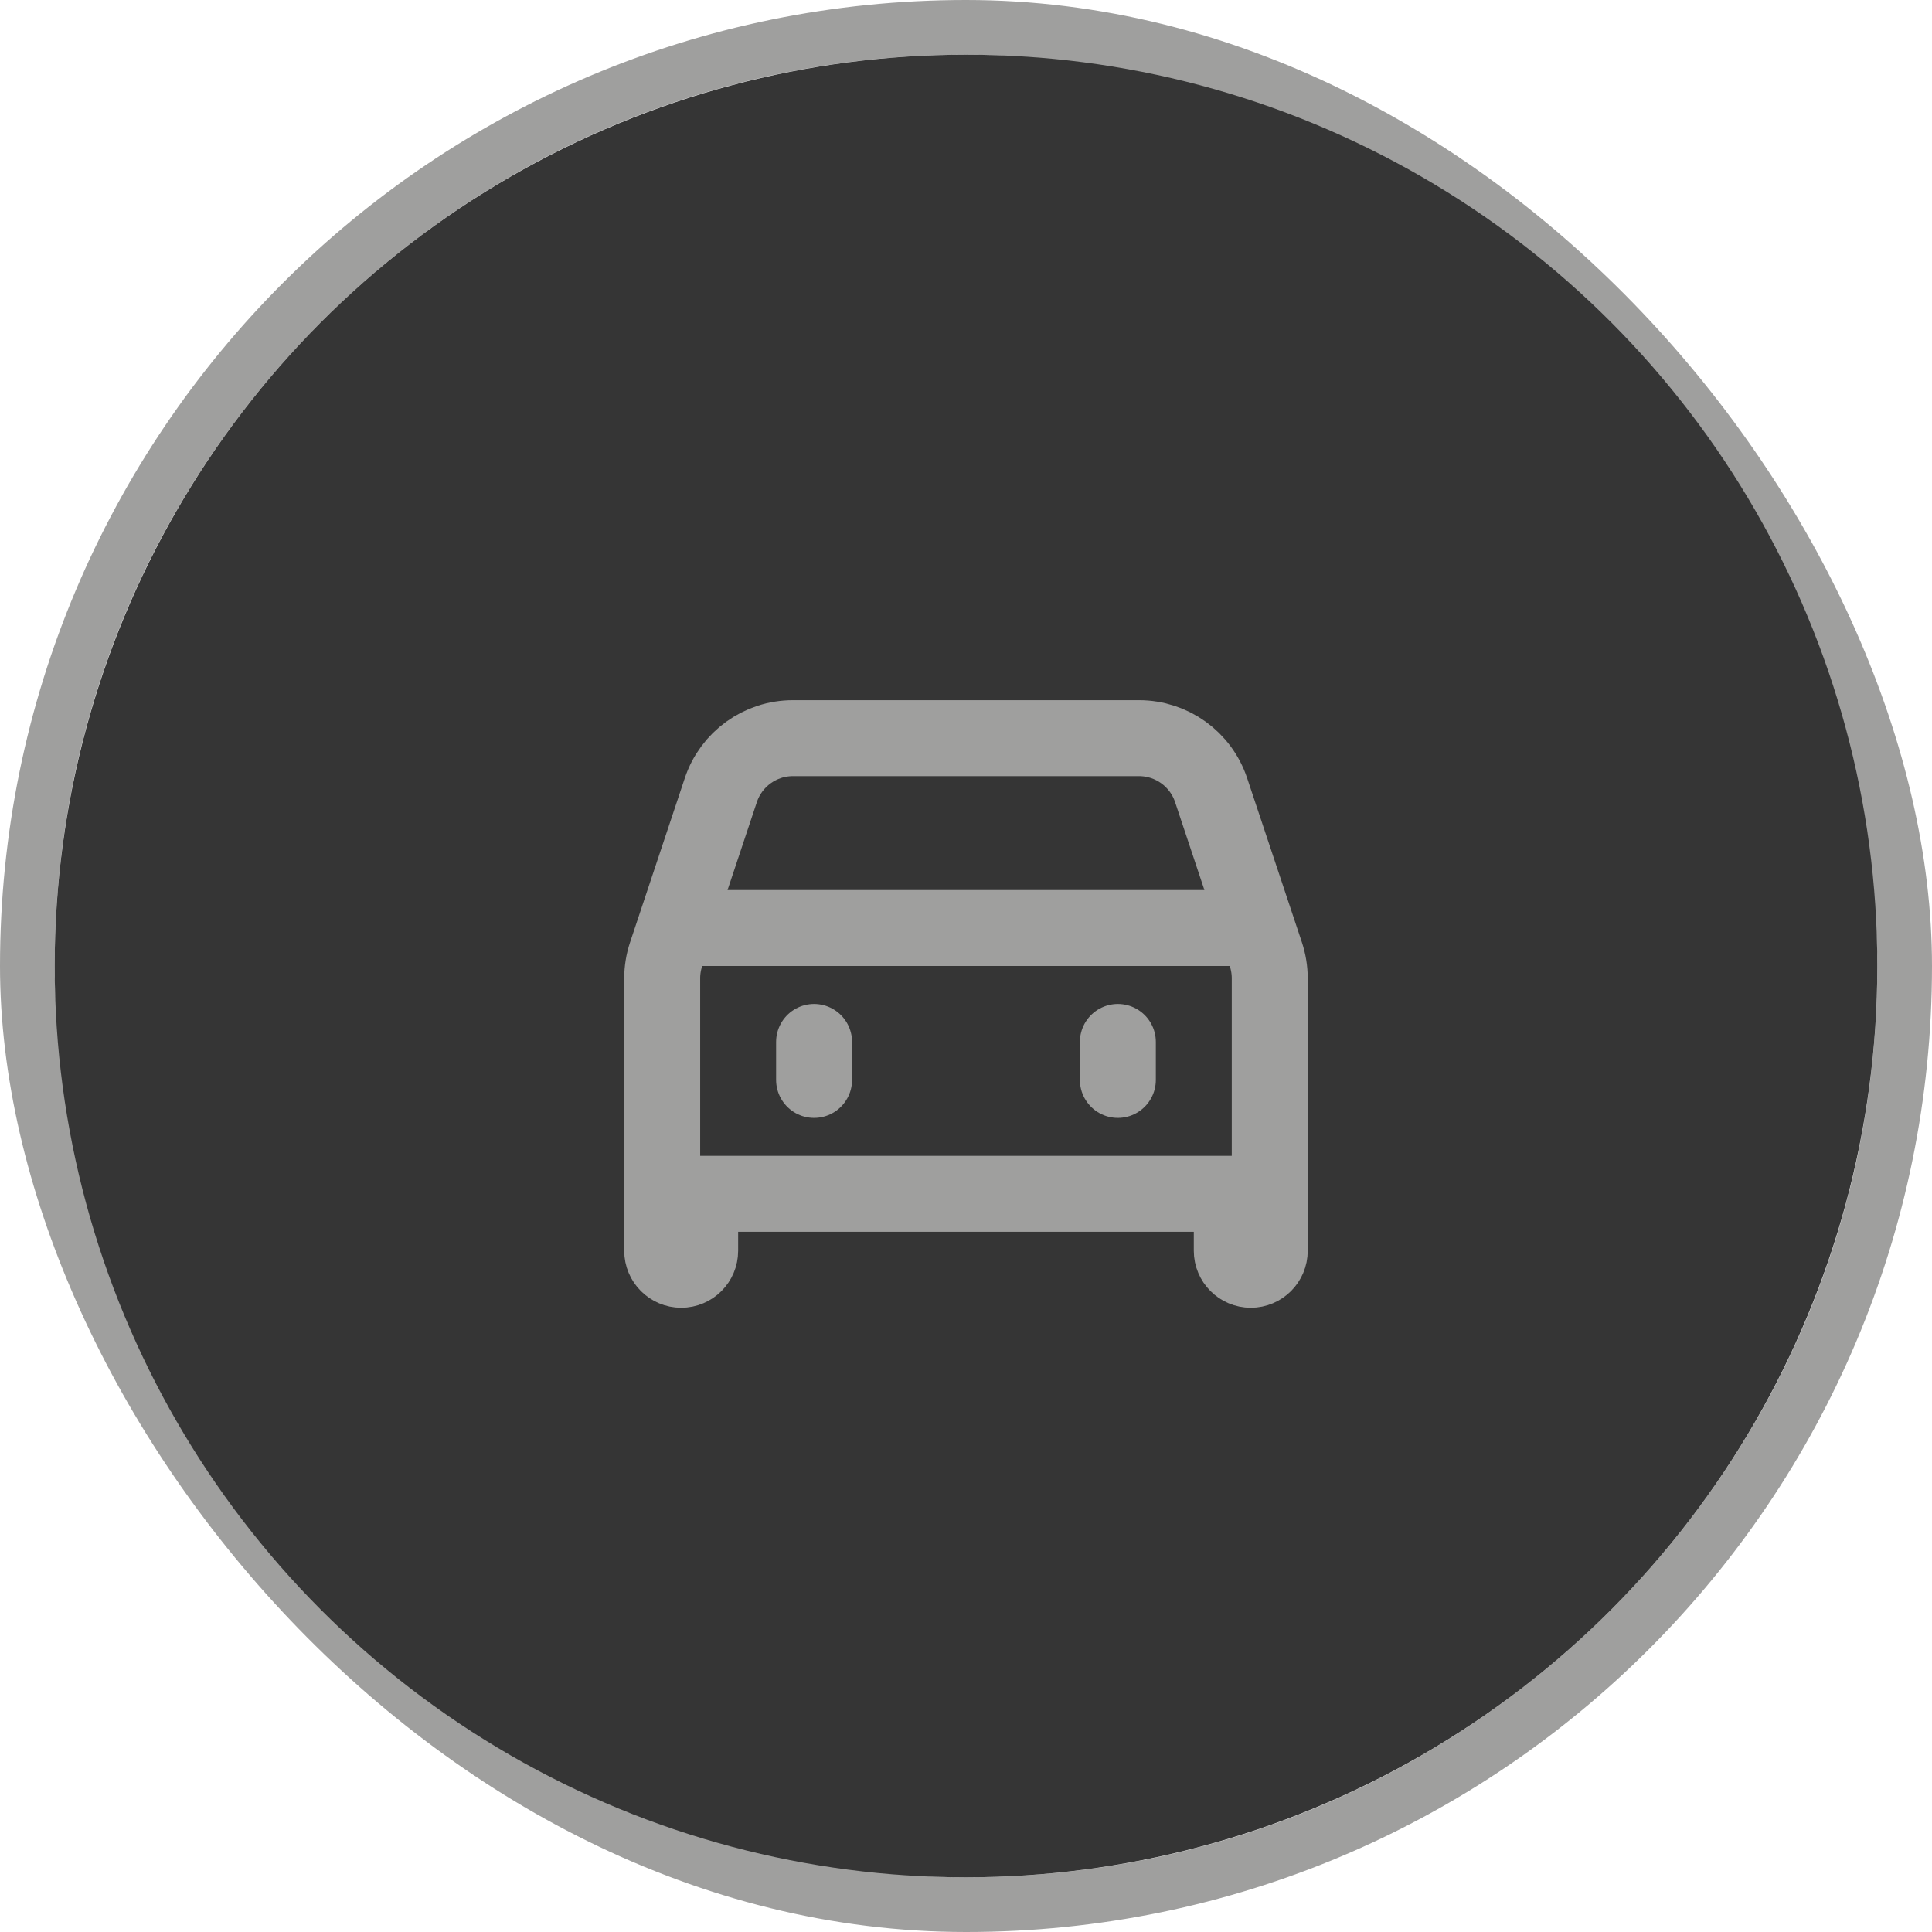
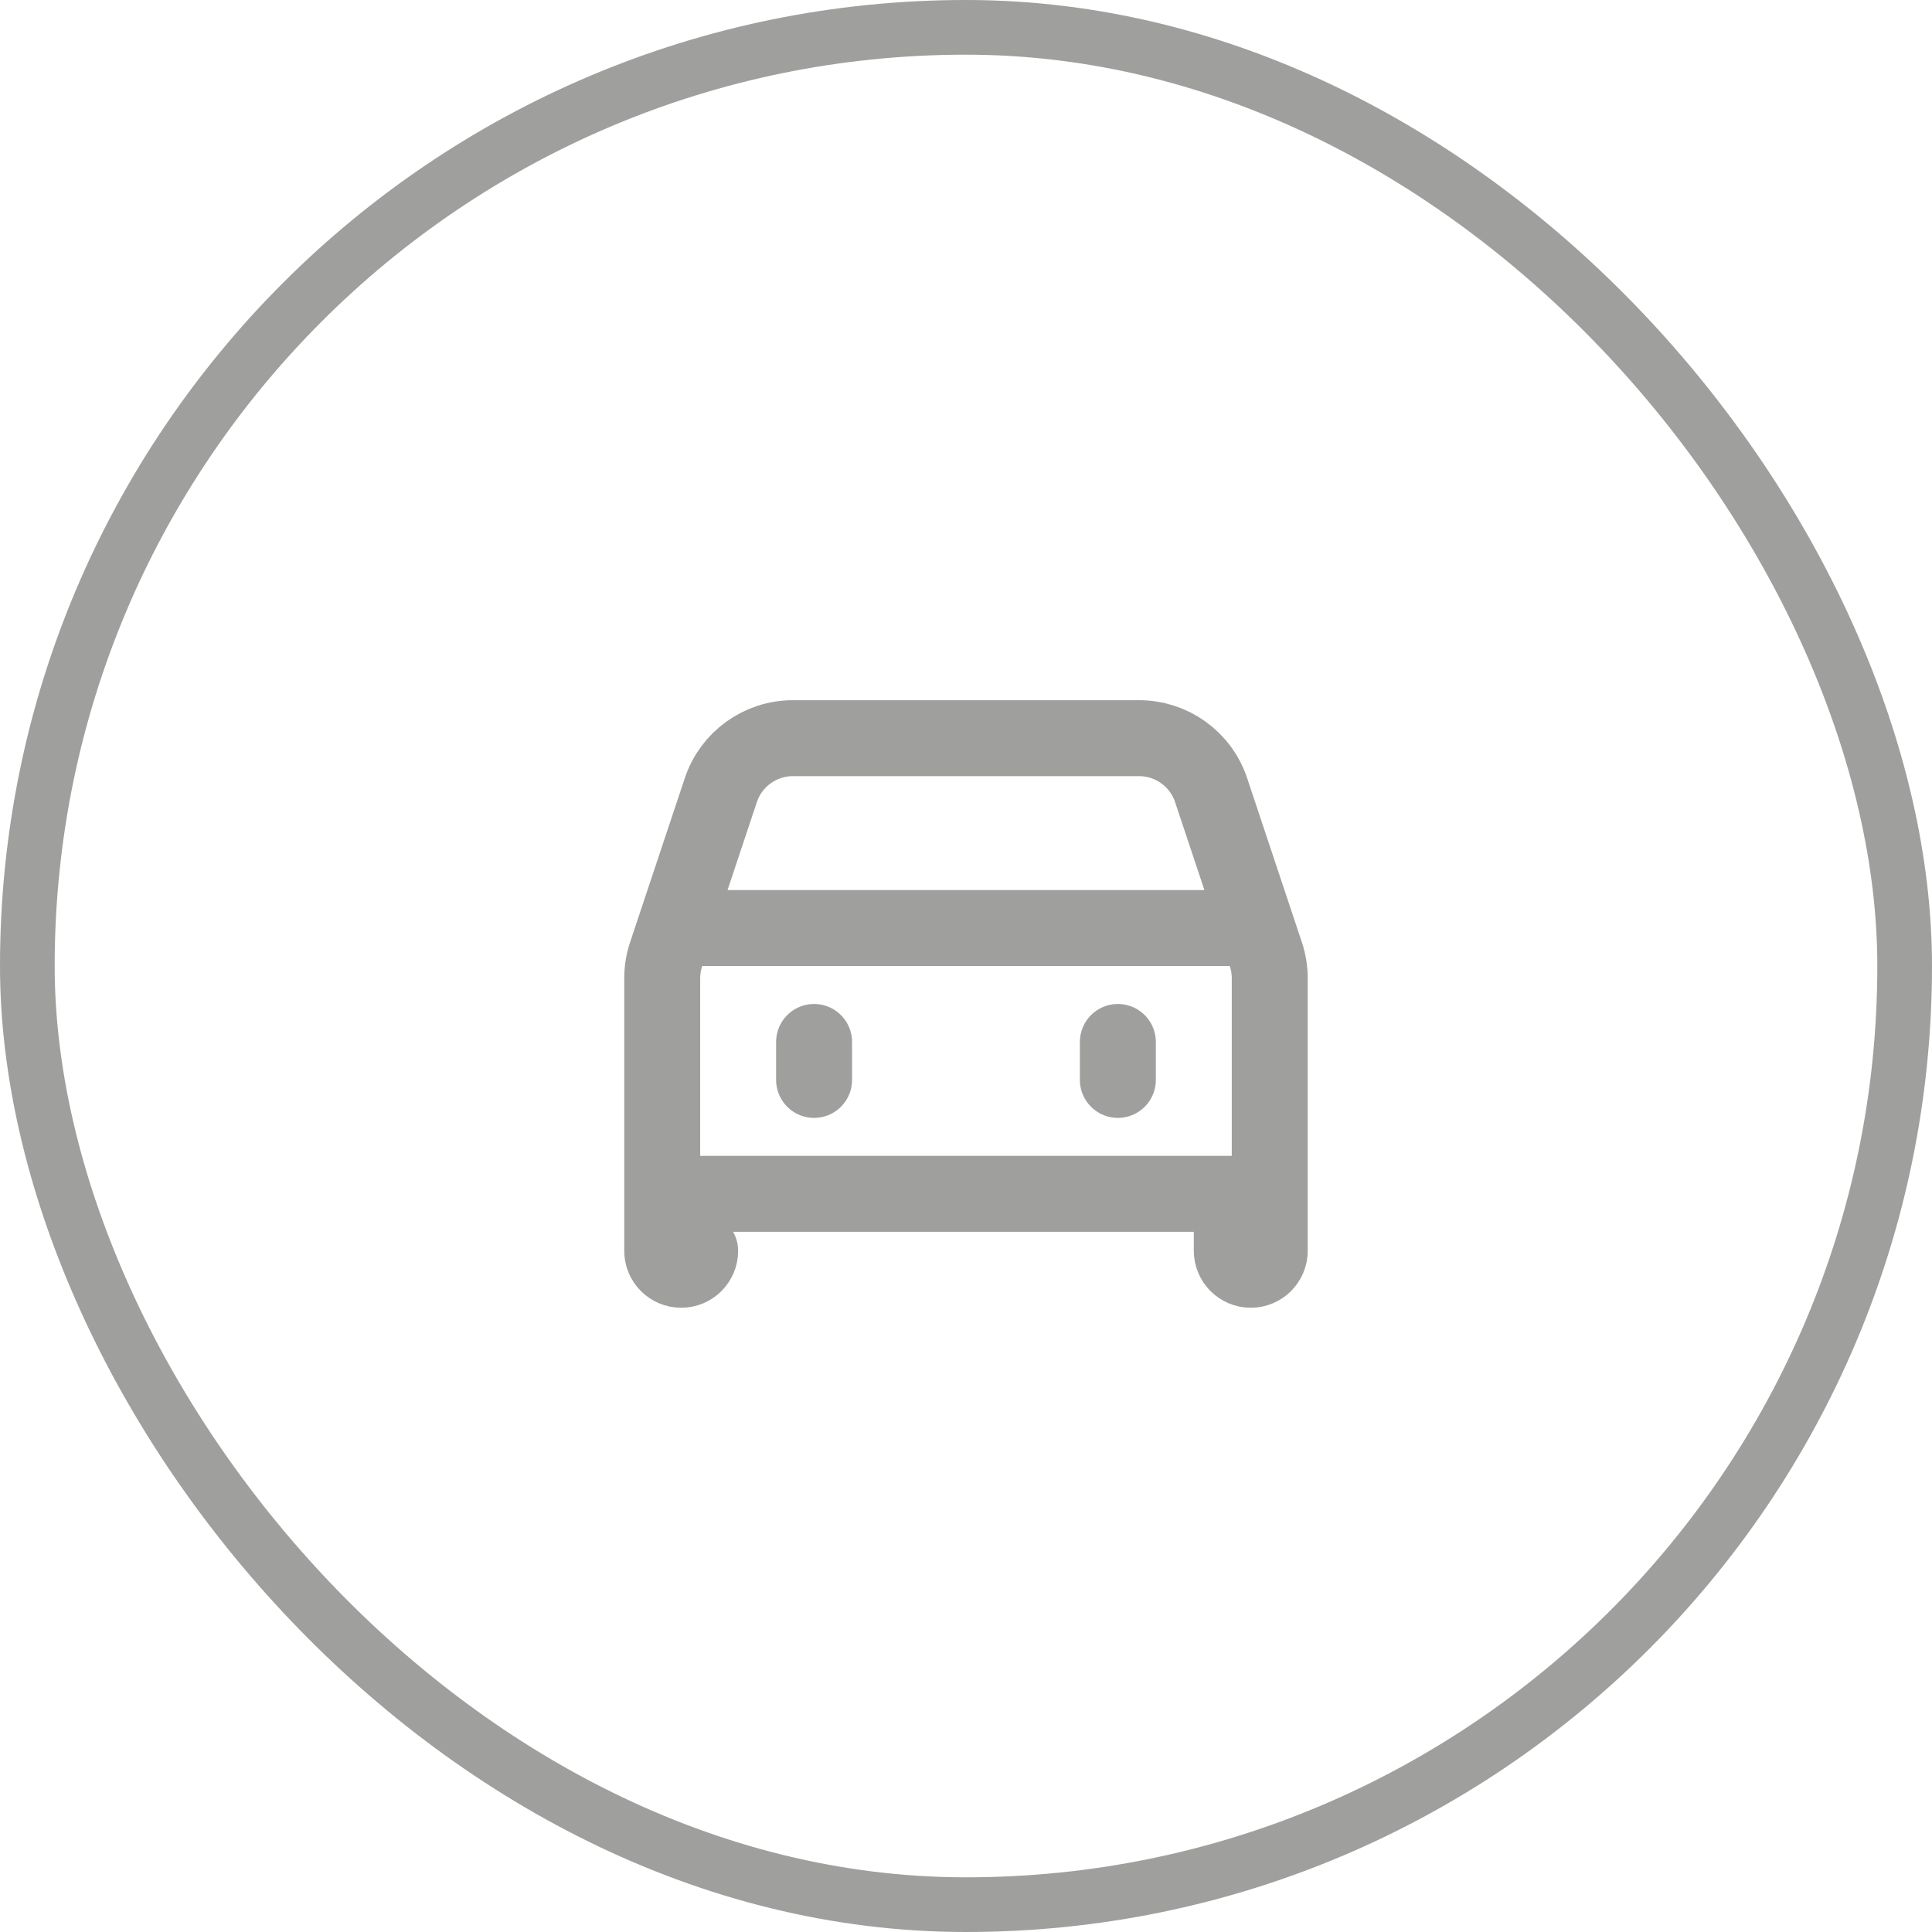
<svg xmlns="http://www.w3.org/2000/svg" width="106" height="106" viewBox="0 0 106 106" fill="none">
  <rect x="1.5" y="1.5" width="103" height="103" rx="51.5" stroke="#9F9F9E" stroke-width="3" />
-   <circle cx="53" cy="53" r="50" fill="#353535" />
-   <path d="M69.665 65.5V53.676C69.665 53.228 69.593 52.783 69.452 52.358L66.448 43.349C65.881 41.648 64.289 40.5 62.496 40.5H43.502C41.708 40.5 40.116 41.648 39.549 43.349L36.546 52.358C36.404 52.783 36.332 53.228 36.332 53.676V65.5M69.665 65.5H36.332M69.665 65.5V68.625C69.665 69.2 69.199 69.667 68.624 69.667C68.049 69.667 67.582 69.2 67.582 68.625V65.5M36.332 65.5V68.625C36.332 69.2 36.798 69.667 37.374 69.667C37.949 69.667 38.415 69.2 38.415 68.625V65.5M37.026 50.917H68.971M44.665 57.167V59.25M61.332 57.167V59.25" stroke="#9F9F9E" stroke-width="4.167" stroke-linecap="round" stroke-linejoin="round" />
+   <path d="M69.665 65.5V53.676C69.665 53.228 69.593 52.783 69.452 52.358L66.448 43.349C65.881 41.648 64.289 40.5 62.496 40.5H43.502C41.708 40.5 40.116 41.648 39.549 43.349L36.546 52.358C36.404 52.783 36.332 53.228 36.332 53.676V65.5M69.665 65.5H36.332M69.665 65.5V68.625C69.665 69.2 69.199 69.667 68.624 69.667C68.049 69.667 67.582 69.2 67.582 68.625V65.5M36.332 65.5V68.625C36.332 69.2 36.798 69.667 37.374 69.667C37.949 69.667 38.415 69.2 38.415 68.625M37.026 50.917H68.971M44.665 57.167V59.25M61.332 57.167V59.25" stroke="#9F9F9E" stroke-width="4.167" stroke-linecap="round" stroke-linejoin="round" />
</svg>